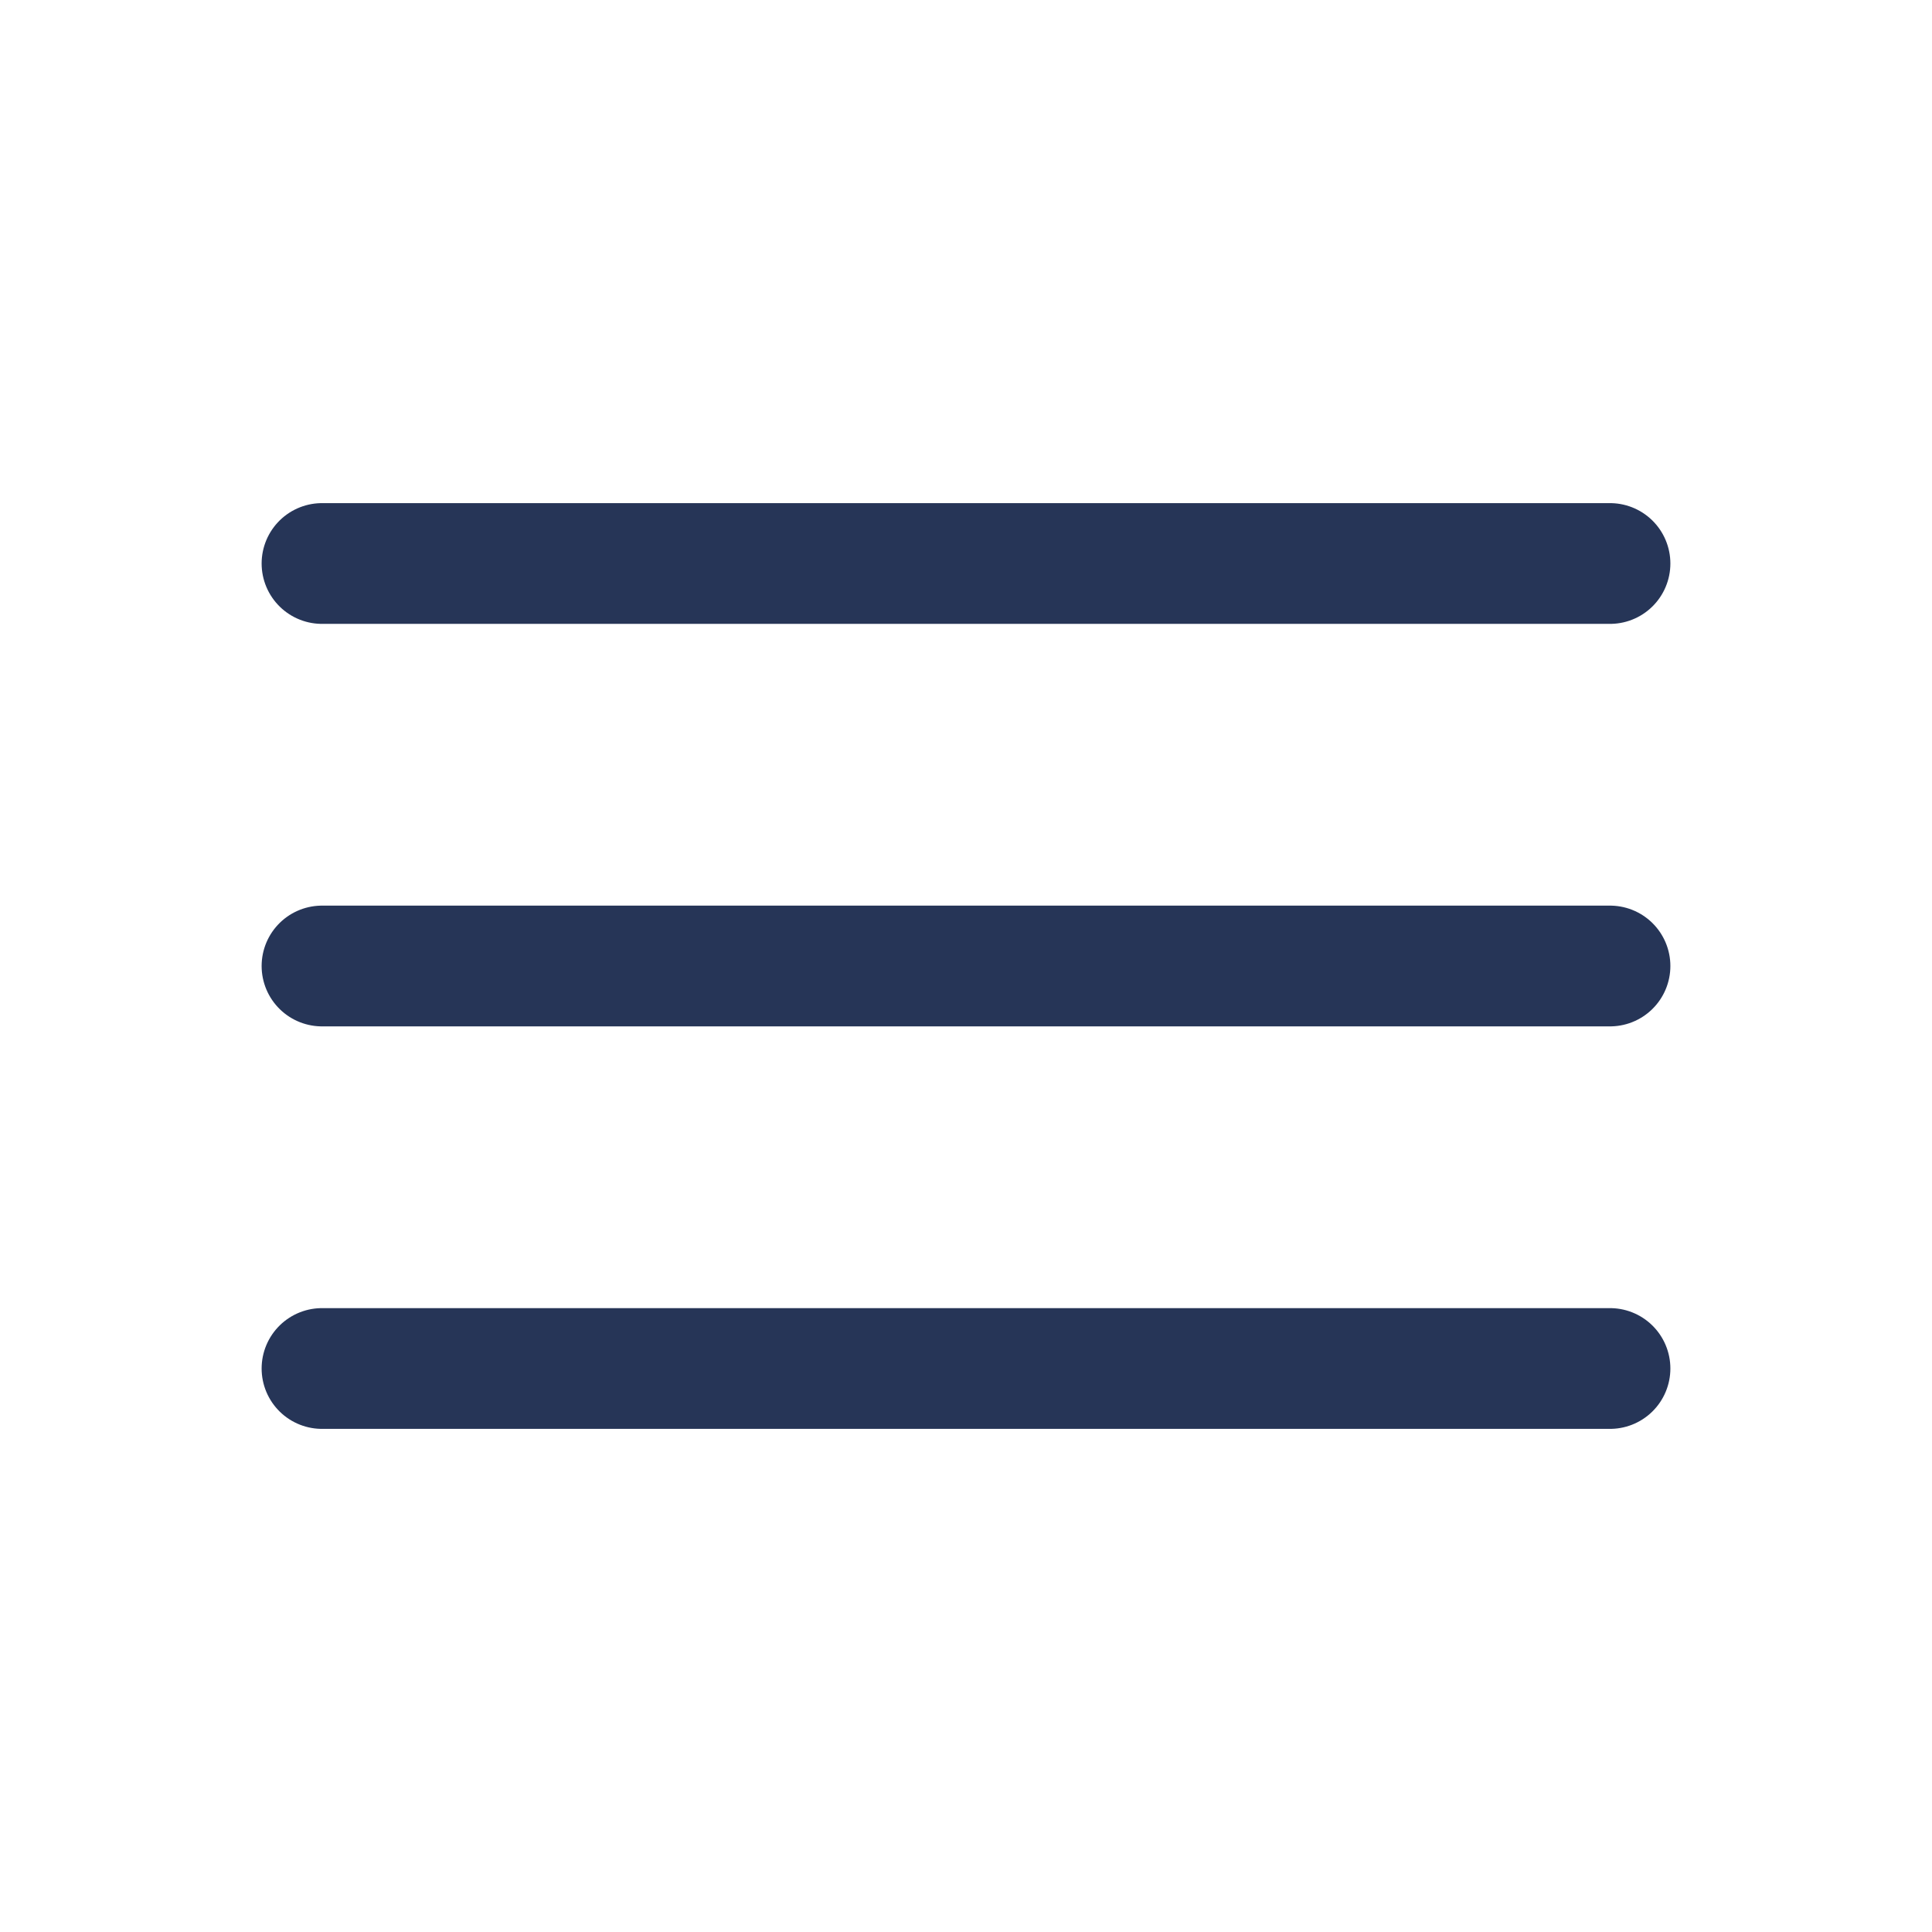
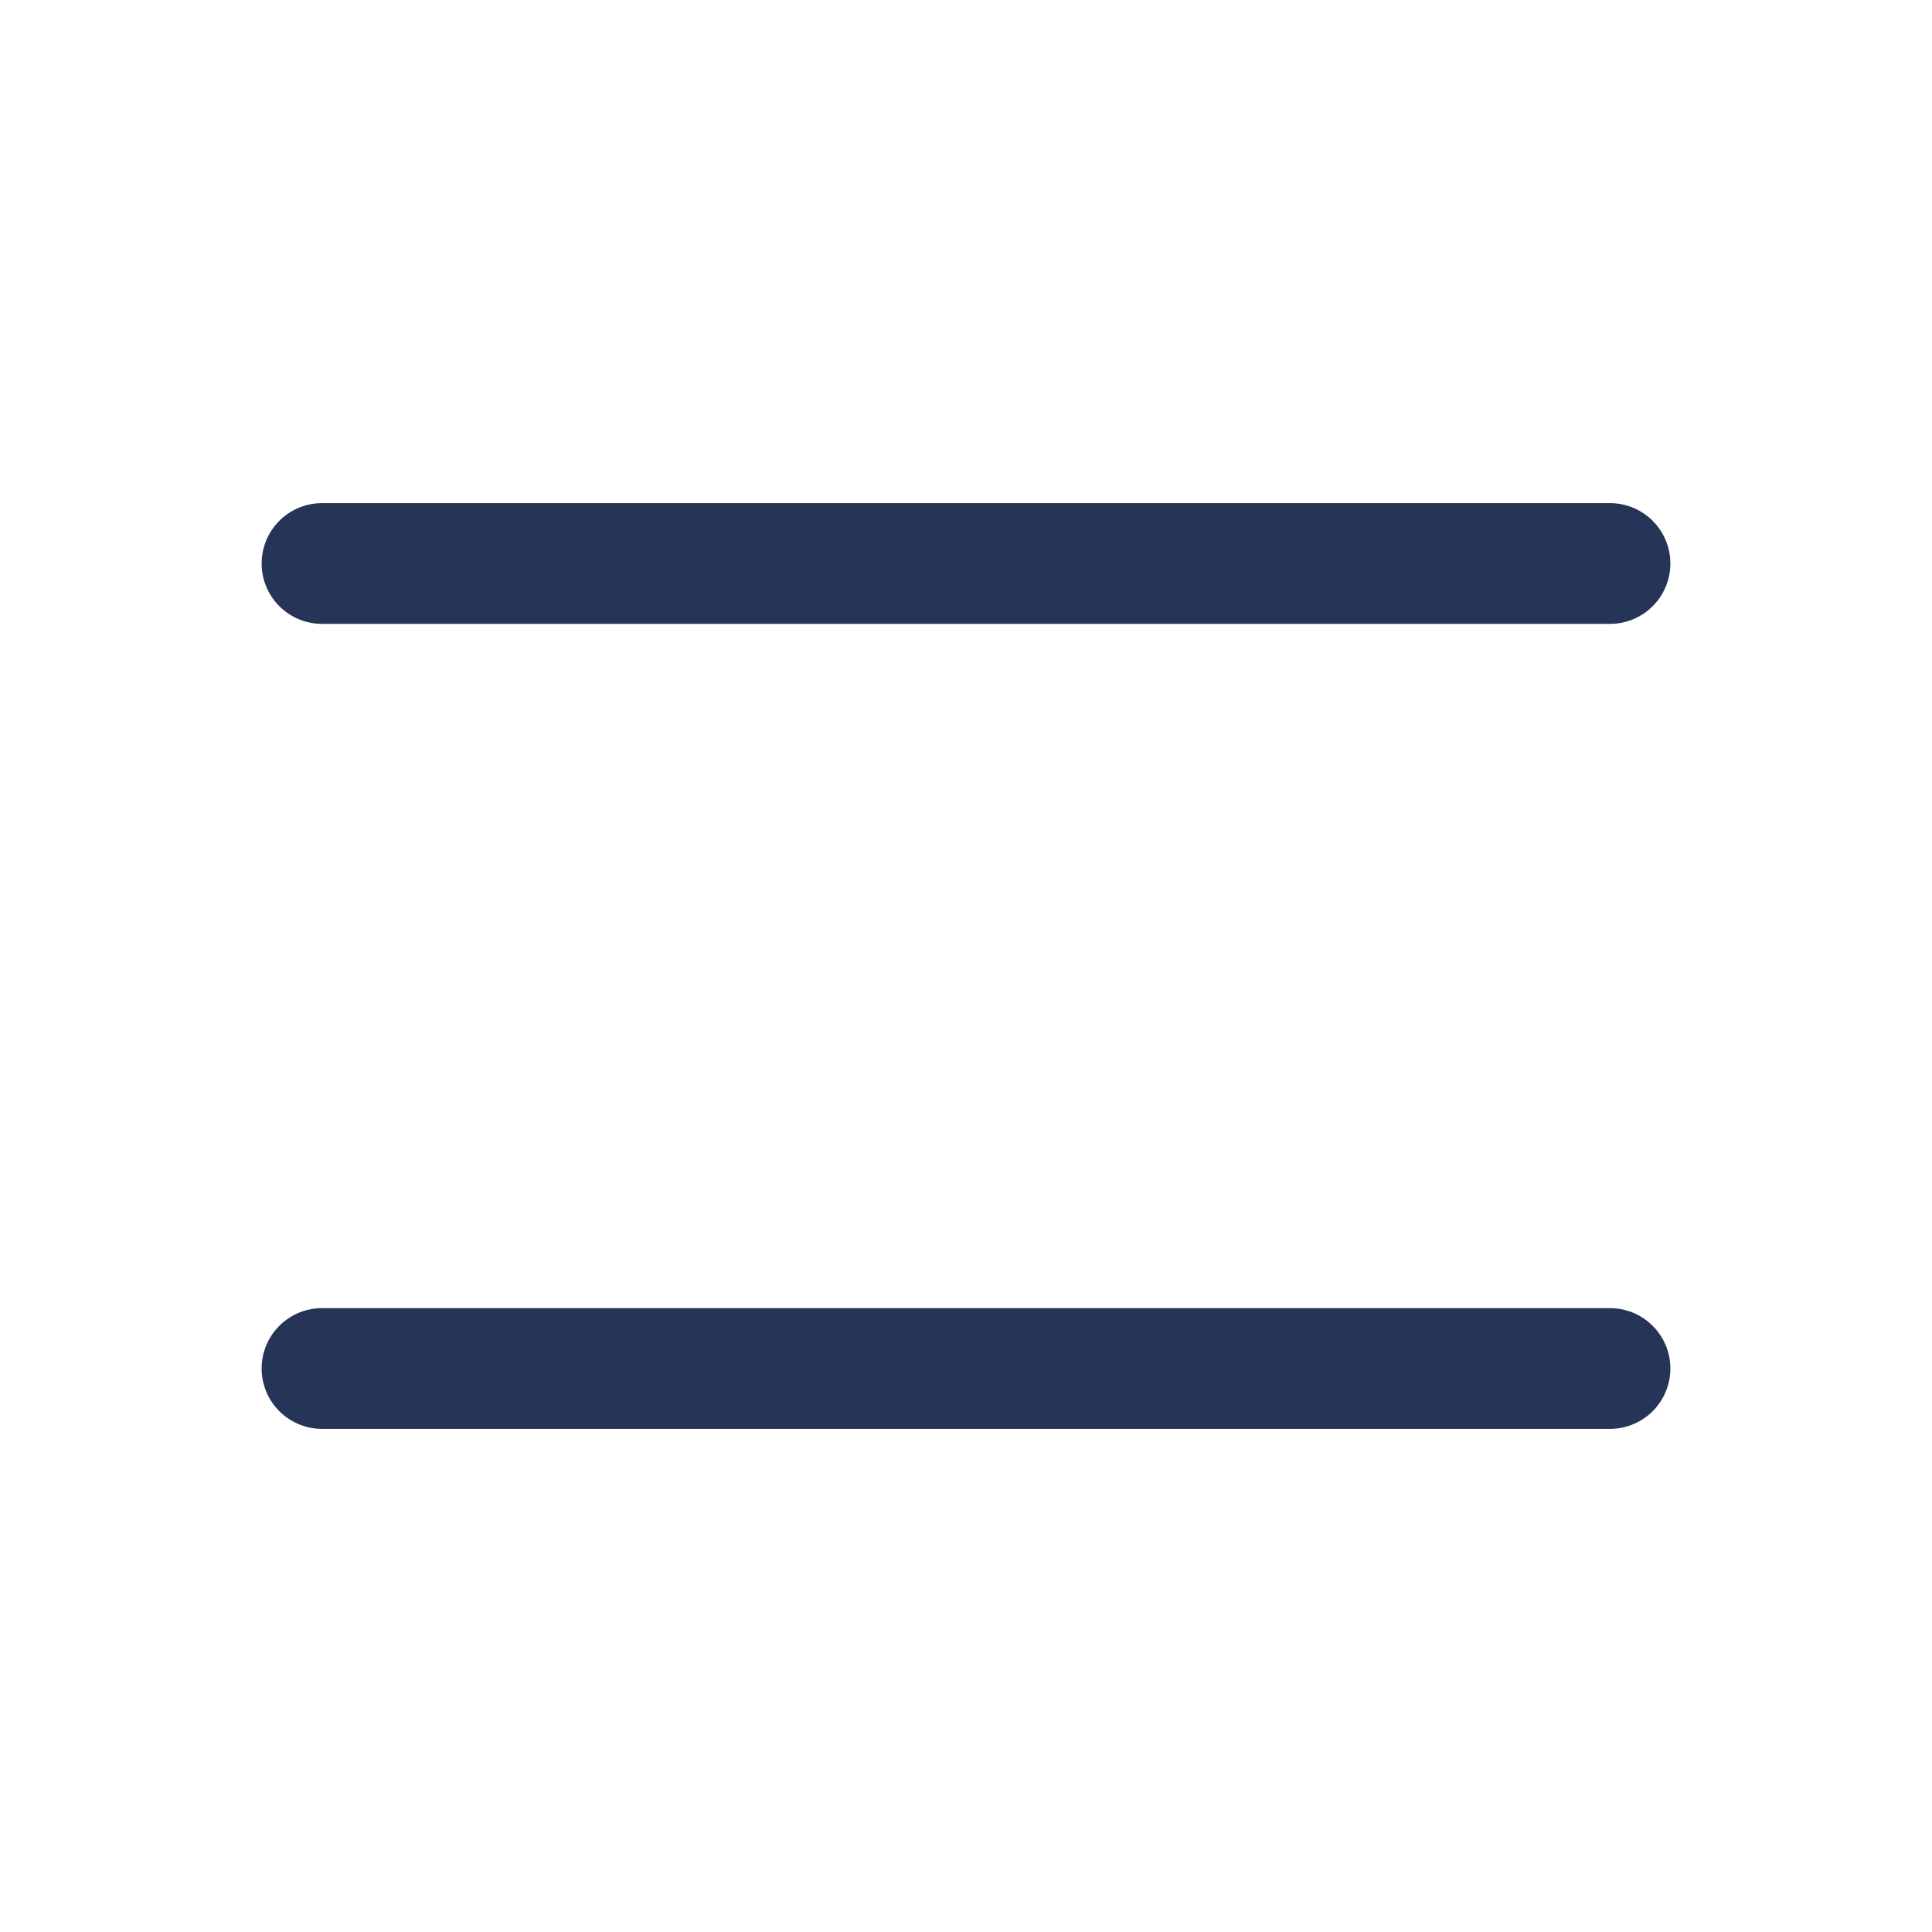
<svg xmlns="http://www.w3.org/2000/svg" width="24" height="24" viewBox="0 0 24 24" fill="none">
-   <path d="M4 7H20M4 12H20M4 17H20" stroke="#263557" stroke-width="1.5" stroke-linecap="round" stroke-linejoin="round" />
+   <path d="M4 7H20M4 12M4 17H20" stroke="#263557" stroke-width="1.5" stroke-linecap="round" stroke-linejoin="round" />
</svg>